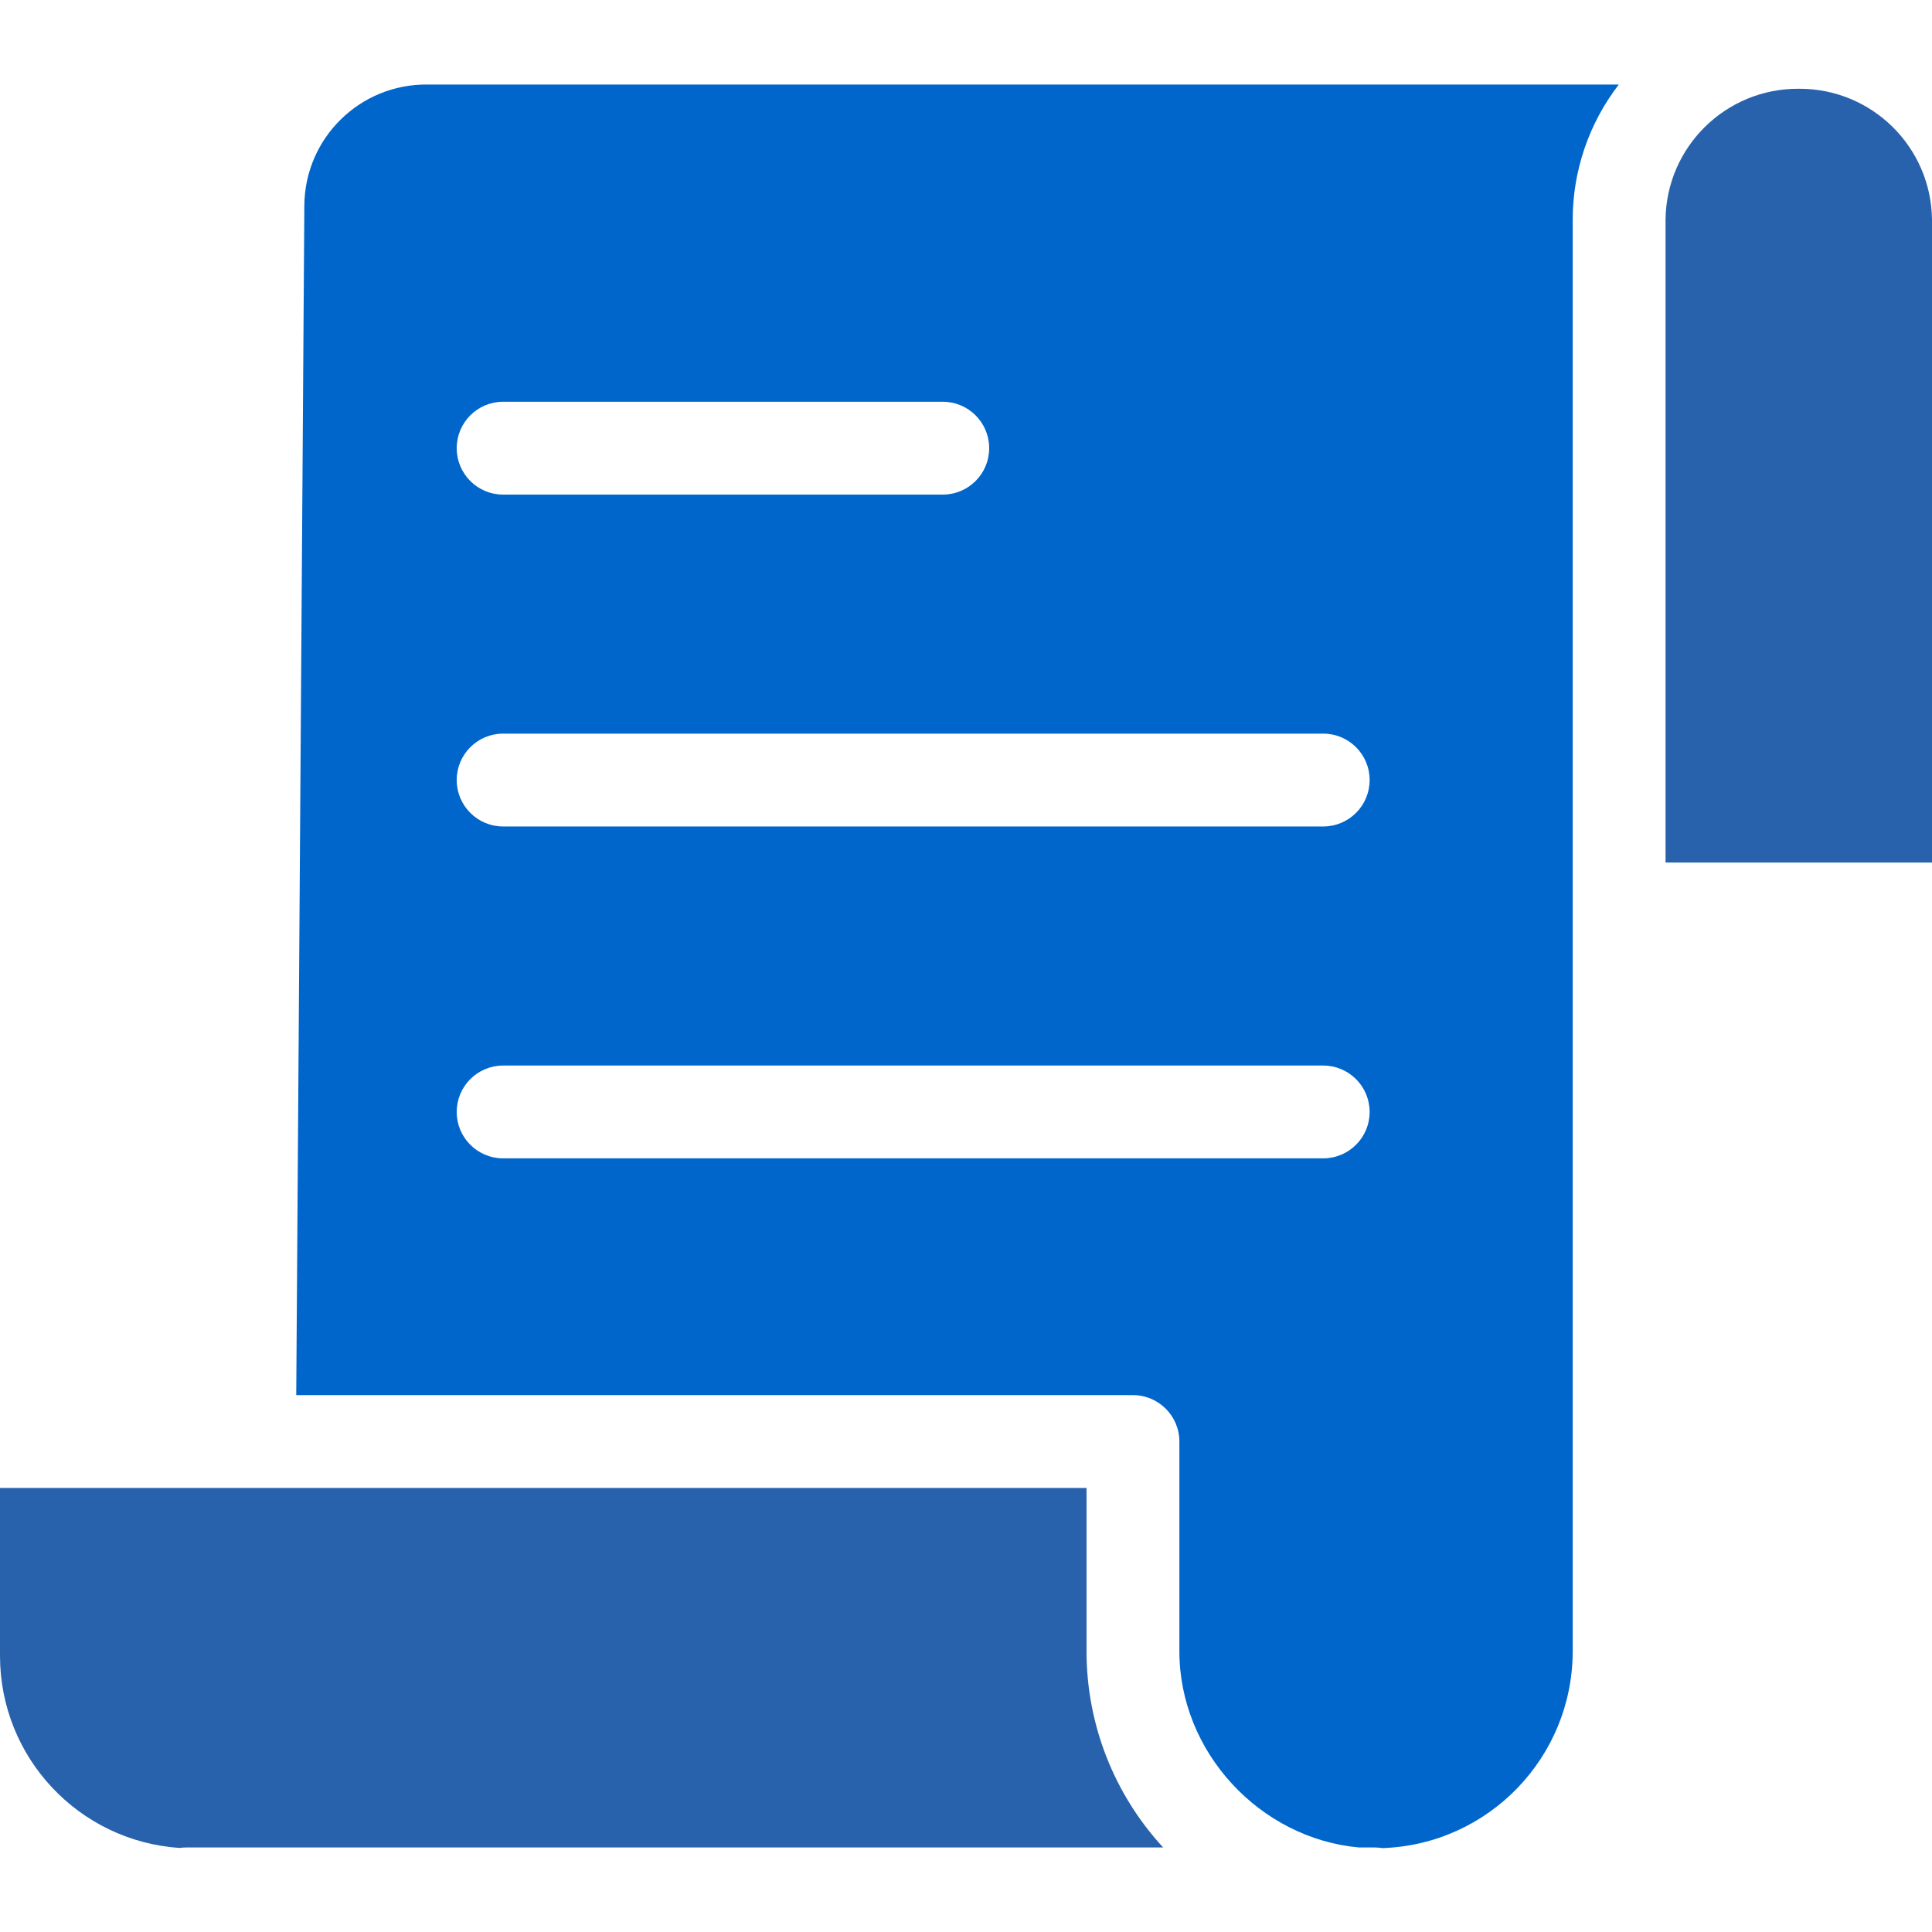
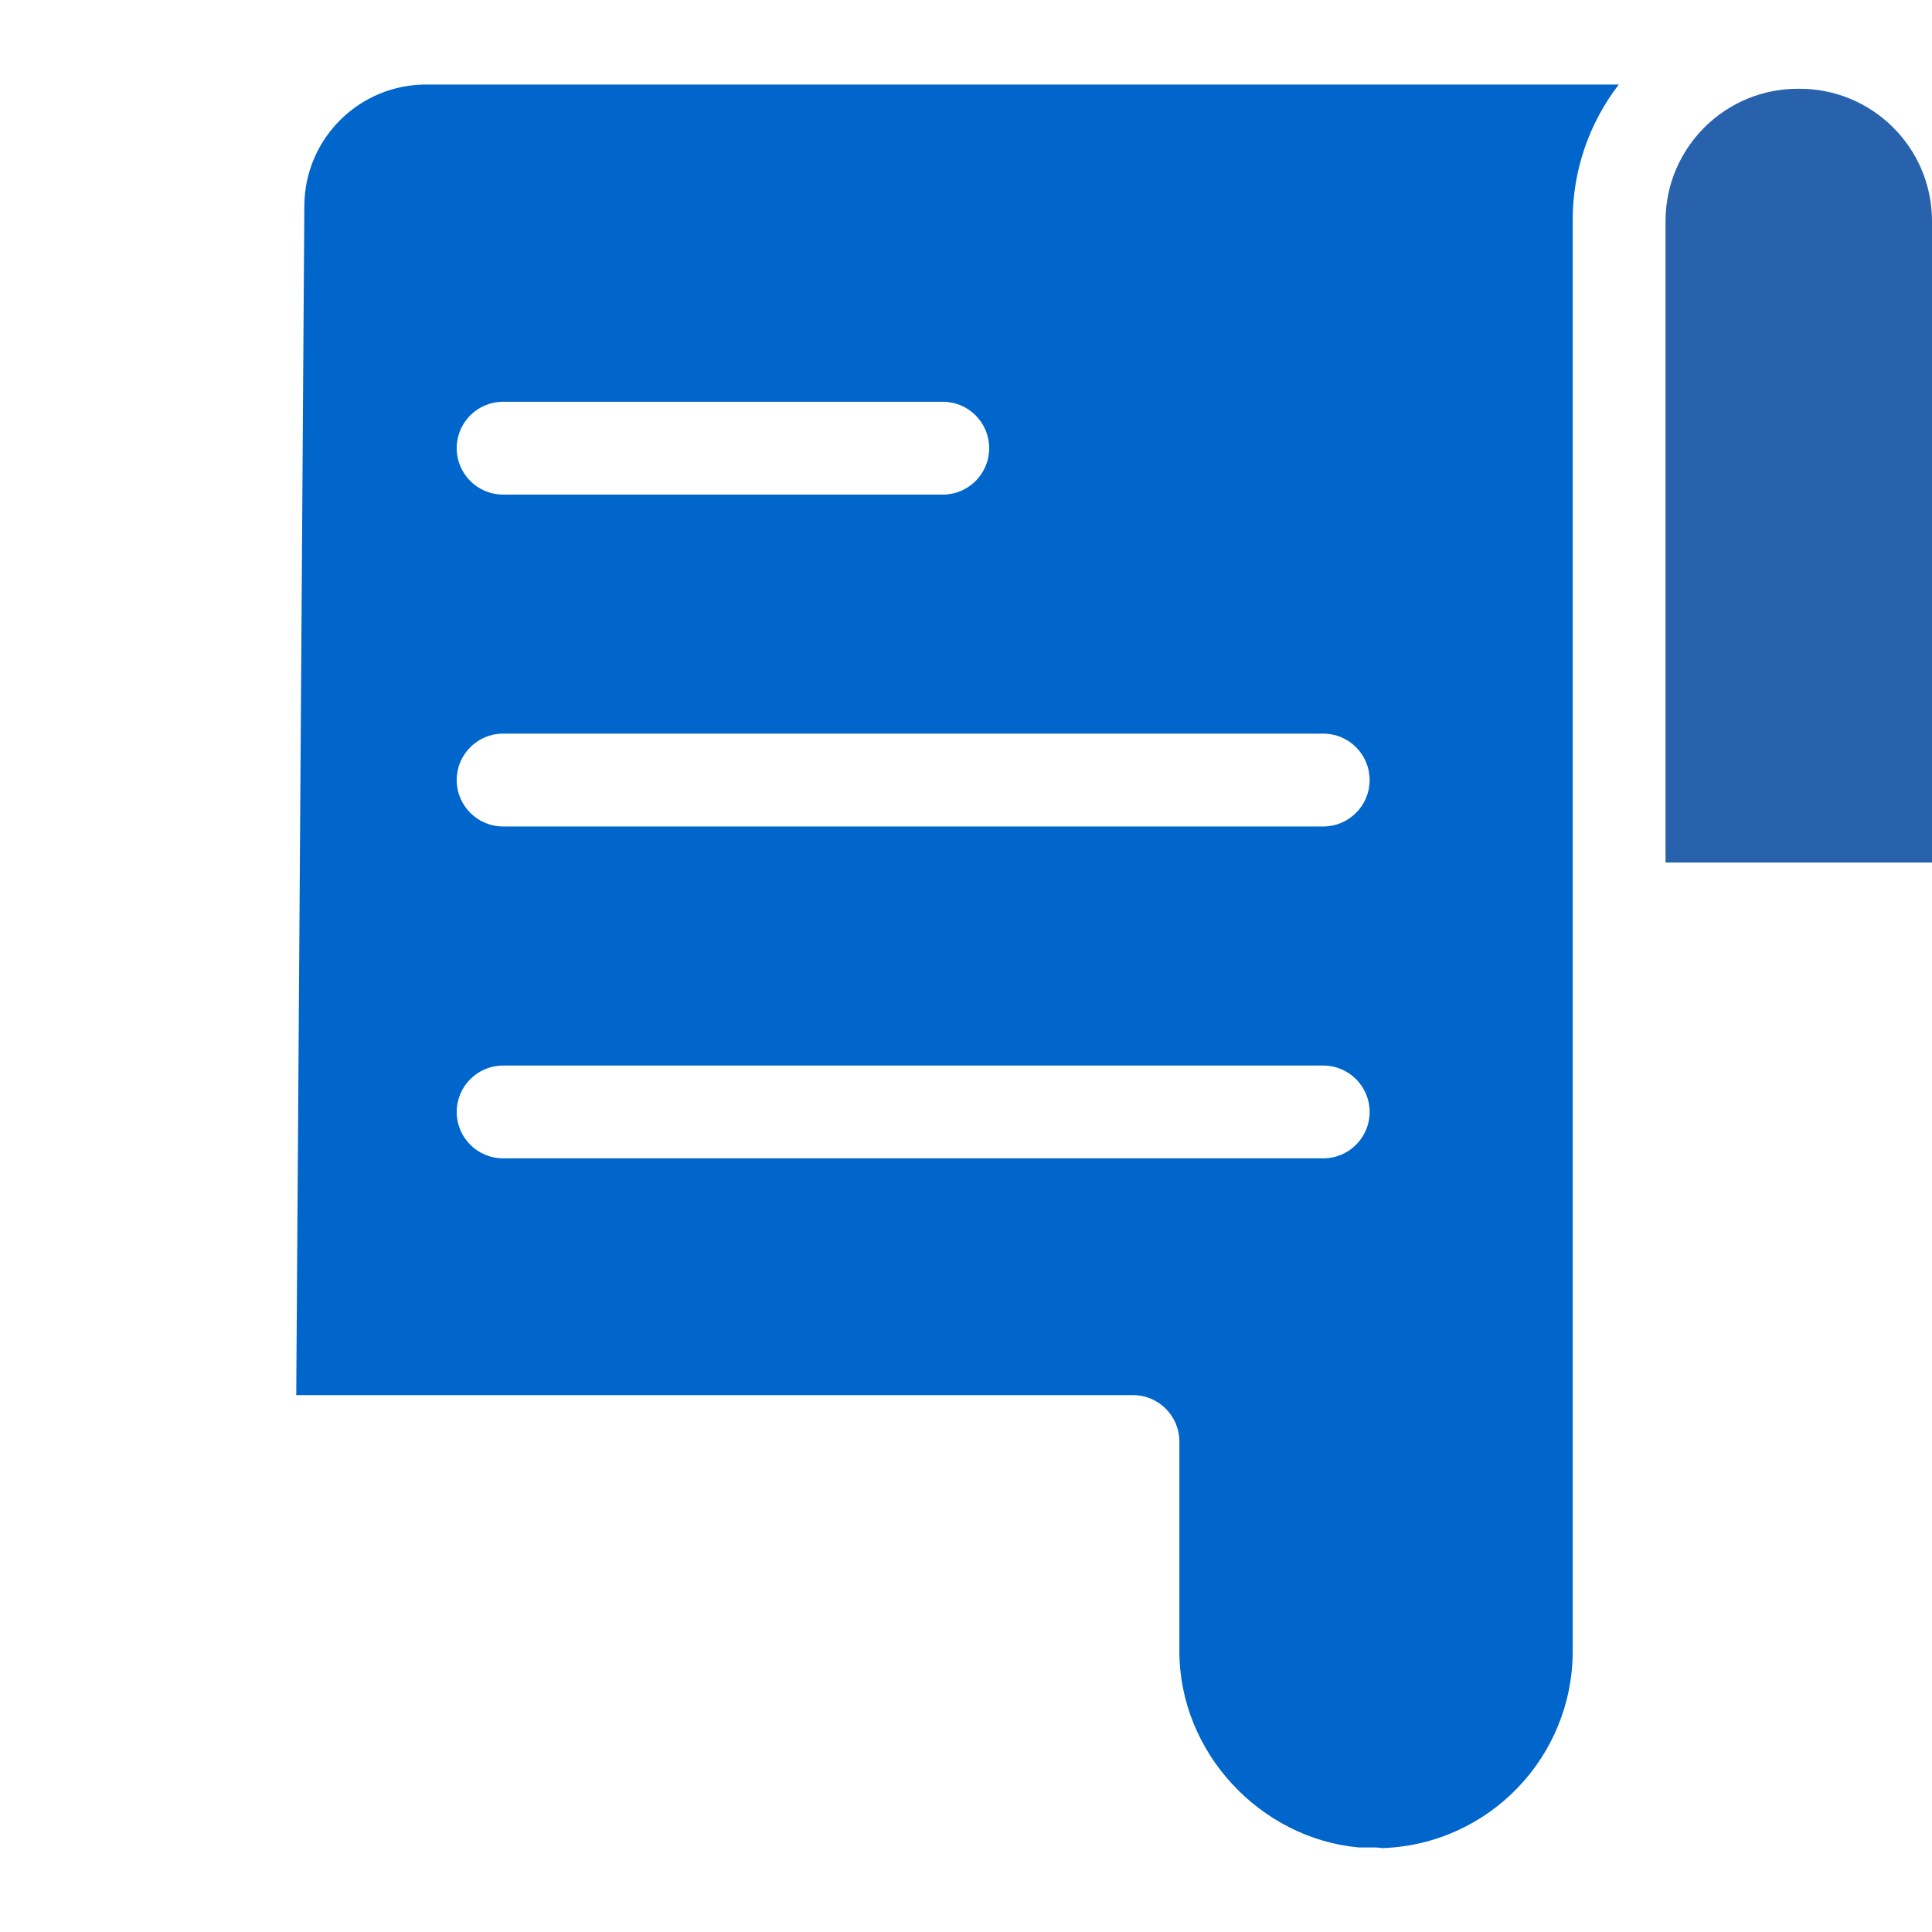
<svg xmlns="http://www.w3.org/2000/svg" width="36" height="36" viewBox="0 0 36 36" fill="none">
-   <path d="M20.246 27.726H7.62939e-06V30.858C0.002 32.744 1.464 34.306 3.346 34.434C3.386 34.428 3.427 34.425 3.467 34.425H21.674C20.755 33.429 20.245 32.123 20.246 30.768V27.726Z" fill="#2862AC" />
  <path d="M5.671 3.822L5.52 25.996H21.111C21.589 25.996 21.976 26.384 21.976 26.861V30.768C21.976 32.651 23.478 34.257 25.322 34.425H25.616C25.664 34.425 25.711 34.429 25.758 34.437C27.736 34.37 29.304 32.747 29.305 30.768V4.097C29.304 3.185 29.607 2.298 30.164 1.575H7.957C6.706 1.566 5.684 2.571 5.671 3.822ZM9.375 7.486H17.567C18.045 7.486 18.432 7.873 18.432 8.351C18.432 8.829 18.045 9.216 17.567 9.216H9.375C8.897 9.216 8.51 8.829 8.51 8.351C8.51 7.873 8.897 7.486 9.375 7.486ZM9.375 13.67H24.656C25.134 13.67 25.521 14.057 25.521 14.535C25.521 15.013 25.134 15.4 24.656 15.4H9.375C8.897 15.4 8.51 15.013 8.51 14.535C8.51 14.057 8.897 13.67 9.375 13.67ZM9.375 19.855H24.656C25.134 19.855 25.521 20.242 25.521 20.72C25.521 21.197 25.134 21.584 24.656 21.584H9.375C8.897 21.584 8.51 21.197 8.51 20.72C8.51 20.242 8.897 19.855 9.375 19.855Z" fill="#0066CC" />
  <path d="M33.517 1.654C32.158 1.645 31.047 2.738 31.035 4.097V16.072H36V4.097C35.987 2.738 34.877 1.645 33.517 1.654Z" fill="#2862AC" />
</svg>